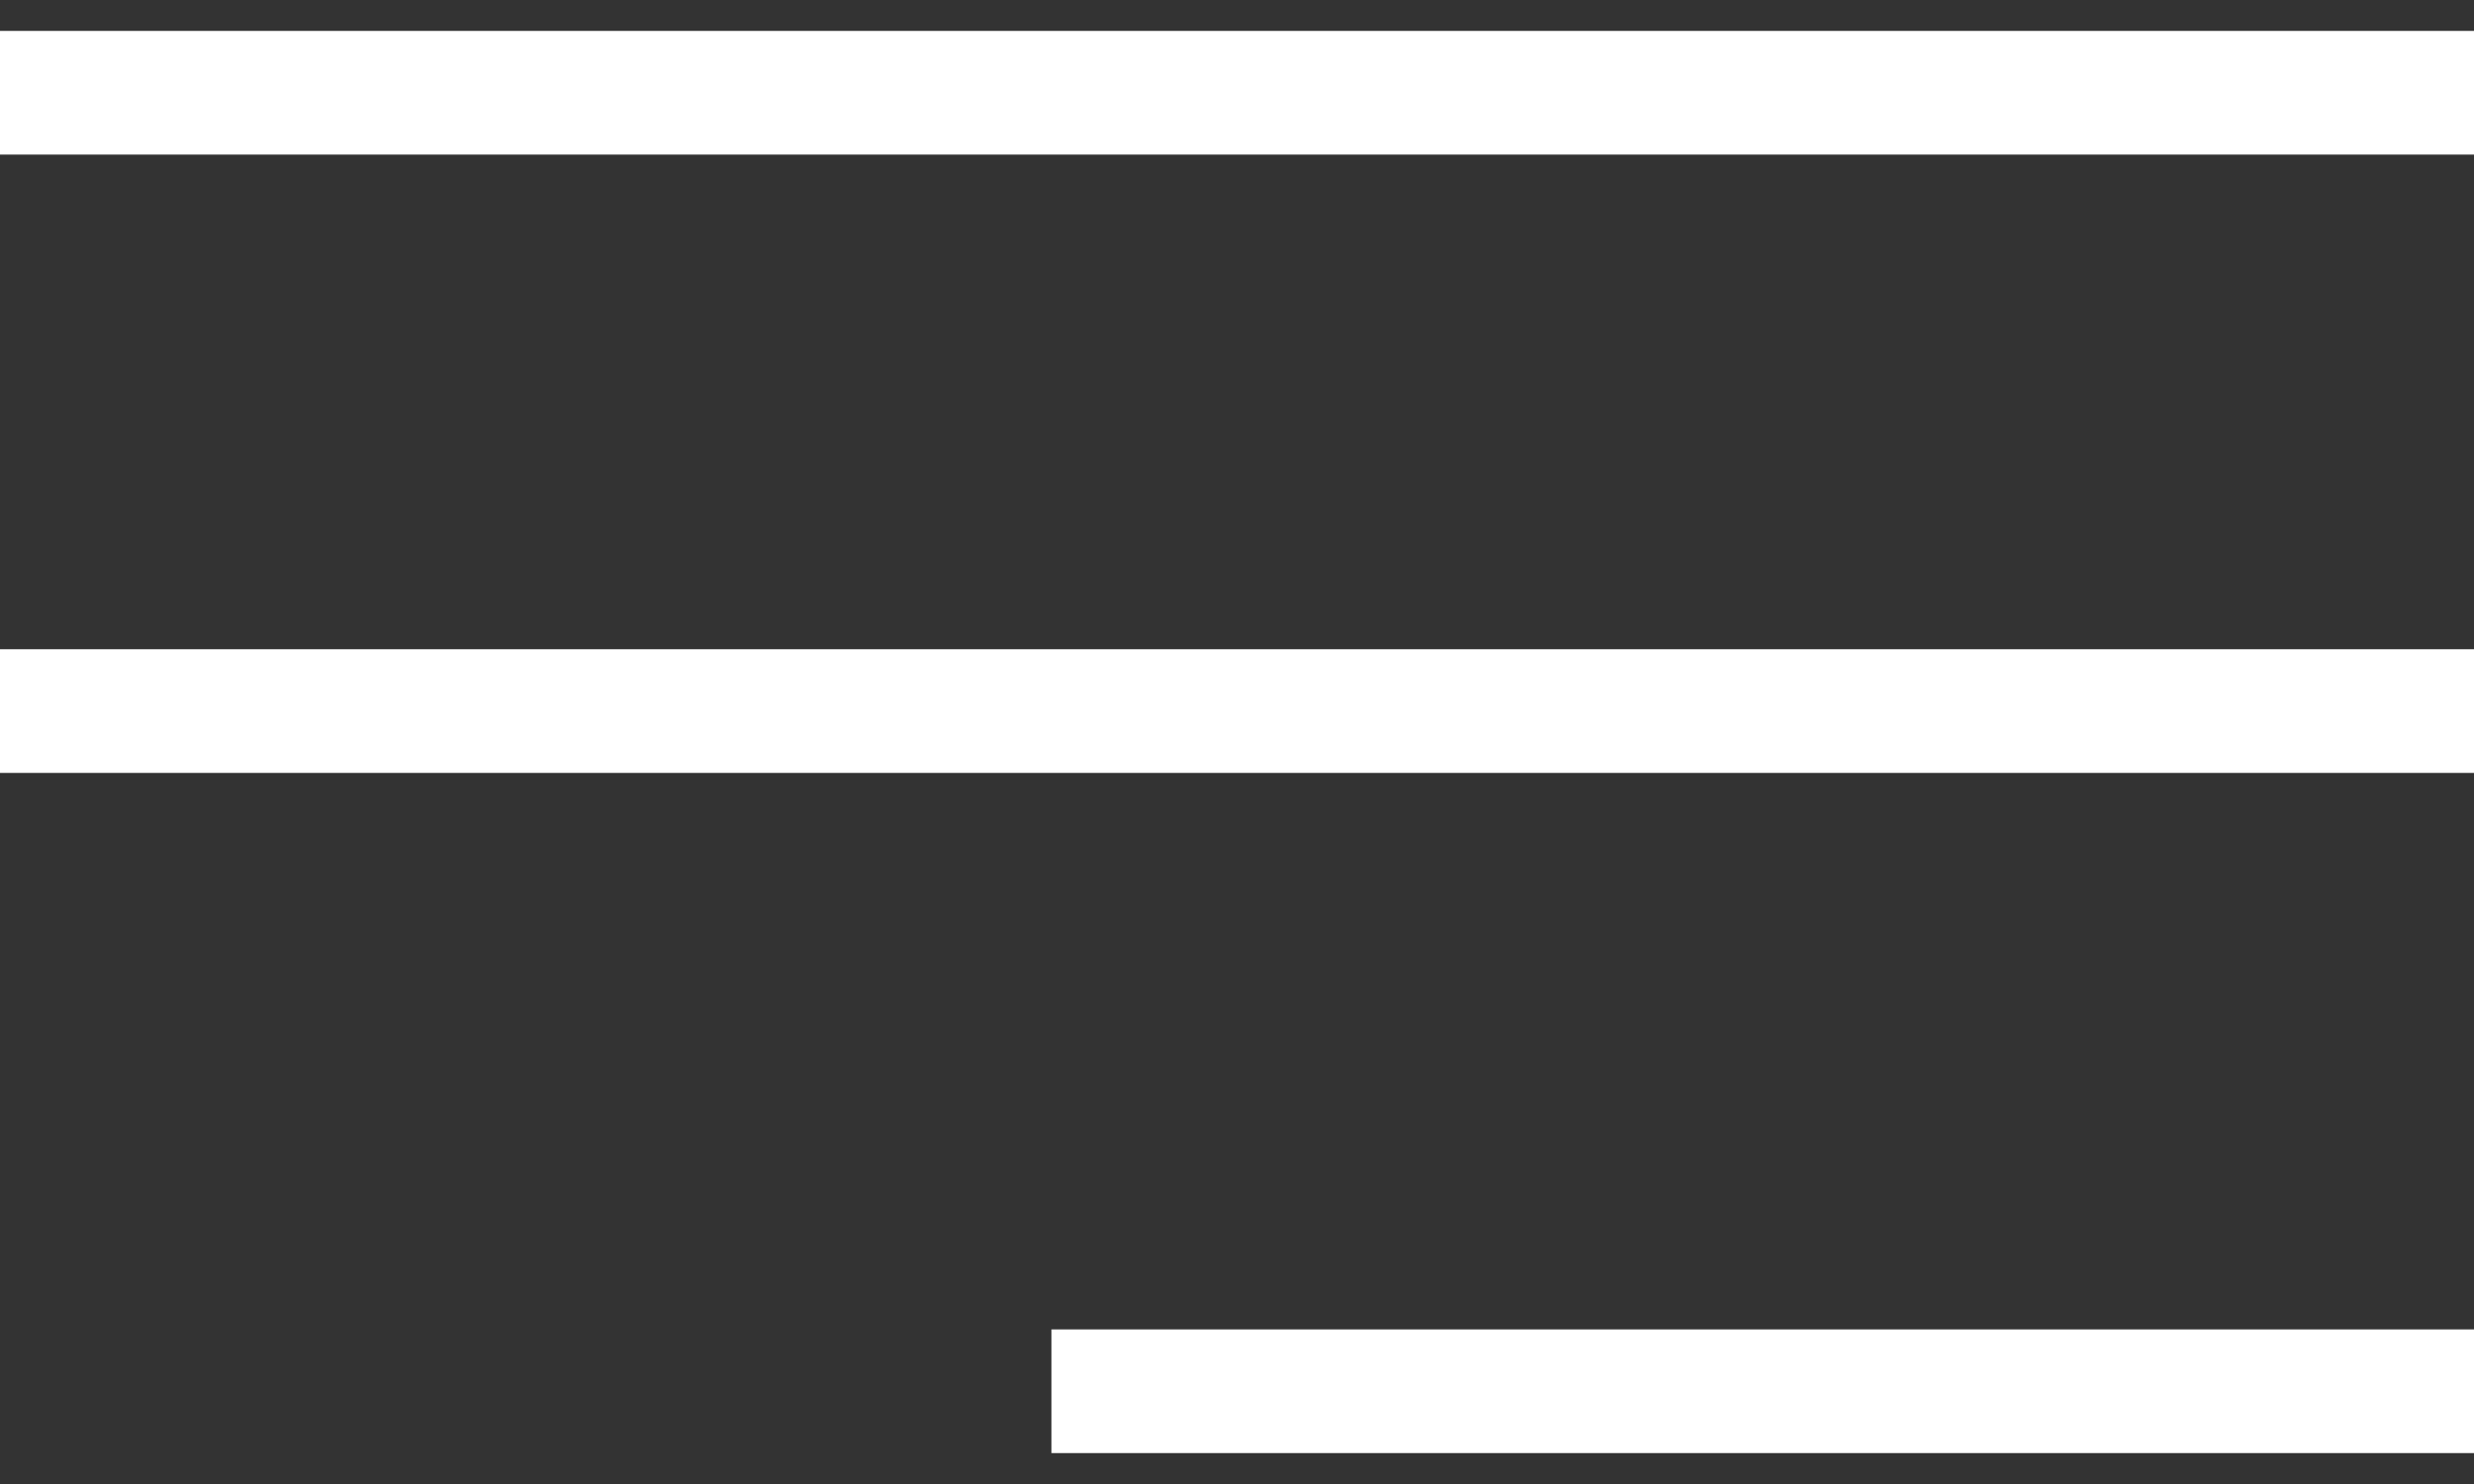
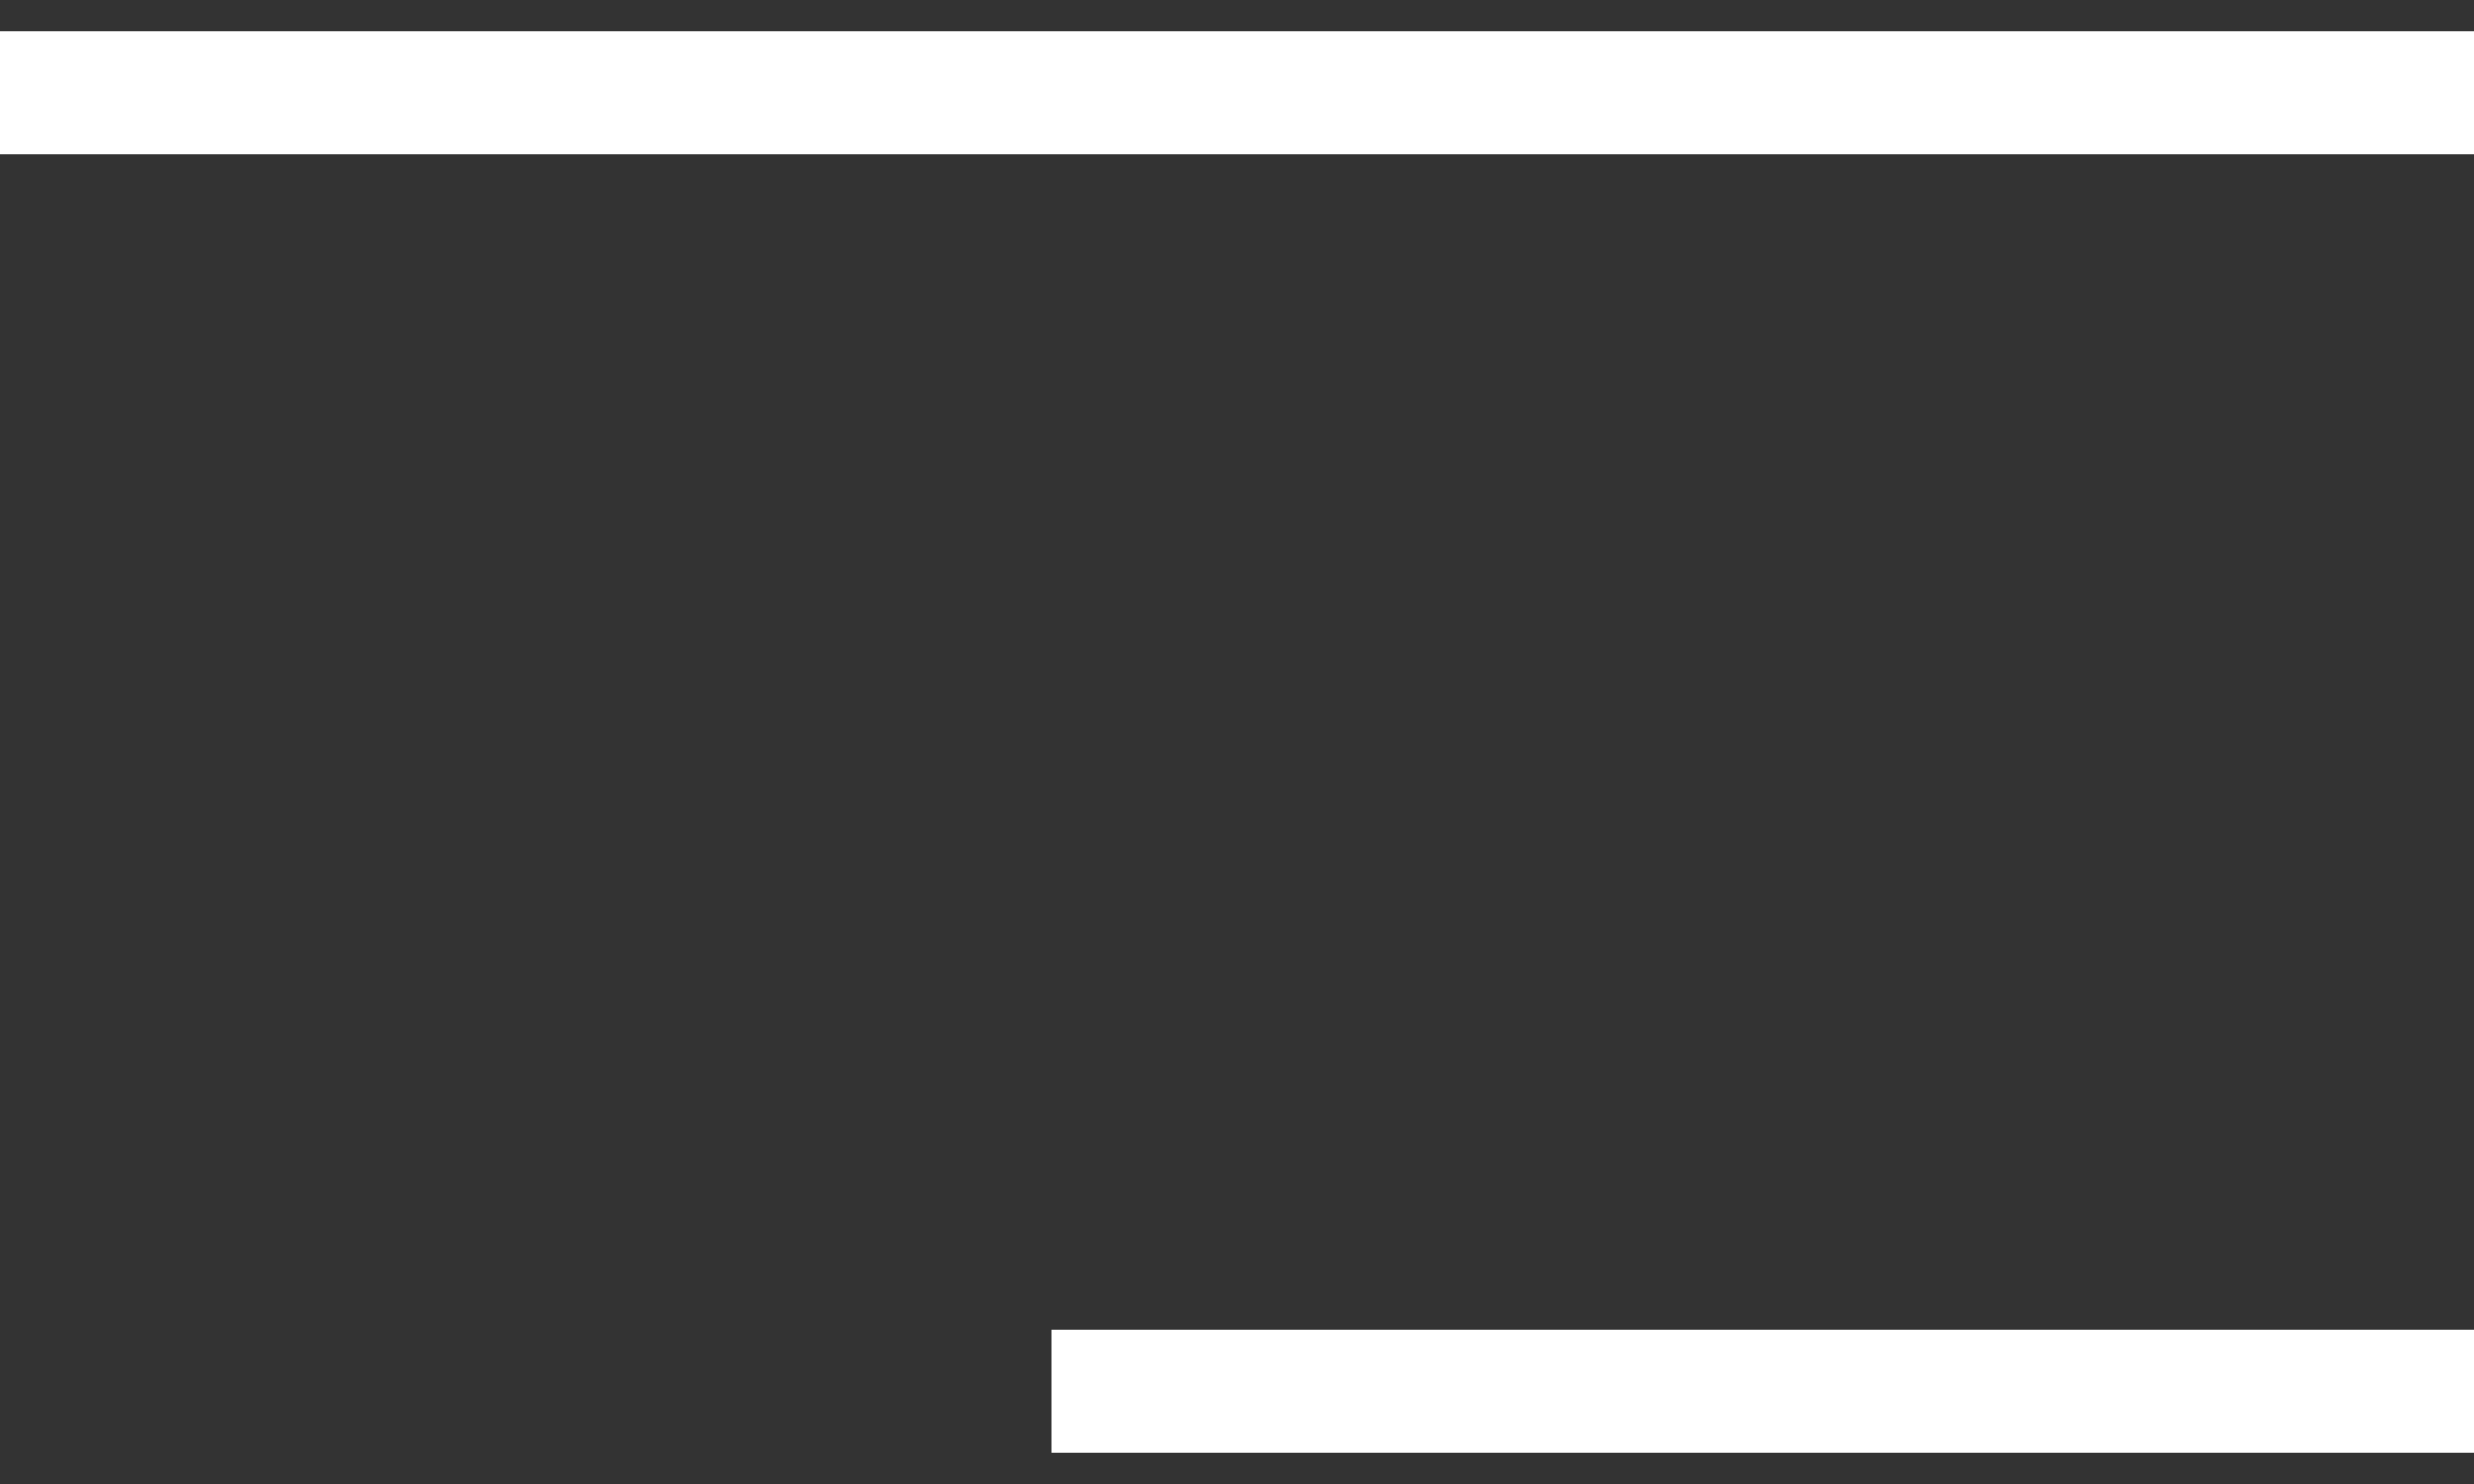
<svg xmlns="http://www.w3.org/2000/svg" width="40px" height="24px" viewBox="0 0 40 24" version="1.1">
  <rect x="0" y="0" width="40" height="24" fill="#333333" stroke="none" />
  <title>menu</title>
  <desc>Created with Sketch.</desc>
  <g id="Welcome" stroke="none" stroke-width="1" fill="none" fill-rule="evenodd" stroke-linecap="square">
    <g id="Startsida---viktigt-meddleande" transform="translate(-1372, -110)" fill-rule="nonzero" stroke="#FFFFFF" stroke-width="2">
      <g id="menu" transform="translate(1373, 111)">
        <path d="M0,0.5 L38,0.5" id="Line" />
-         <path d="M0,10.5 L38,10.5" id="Line-Copy" />
        <path d="M17,21.5 L38,21.5" id="Line-Copy-2" />
      </g>
    </g>
  </g>
</svg>